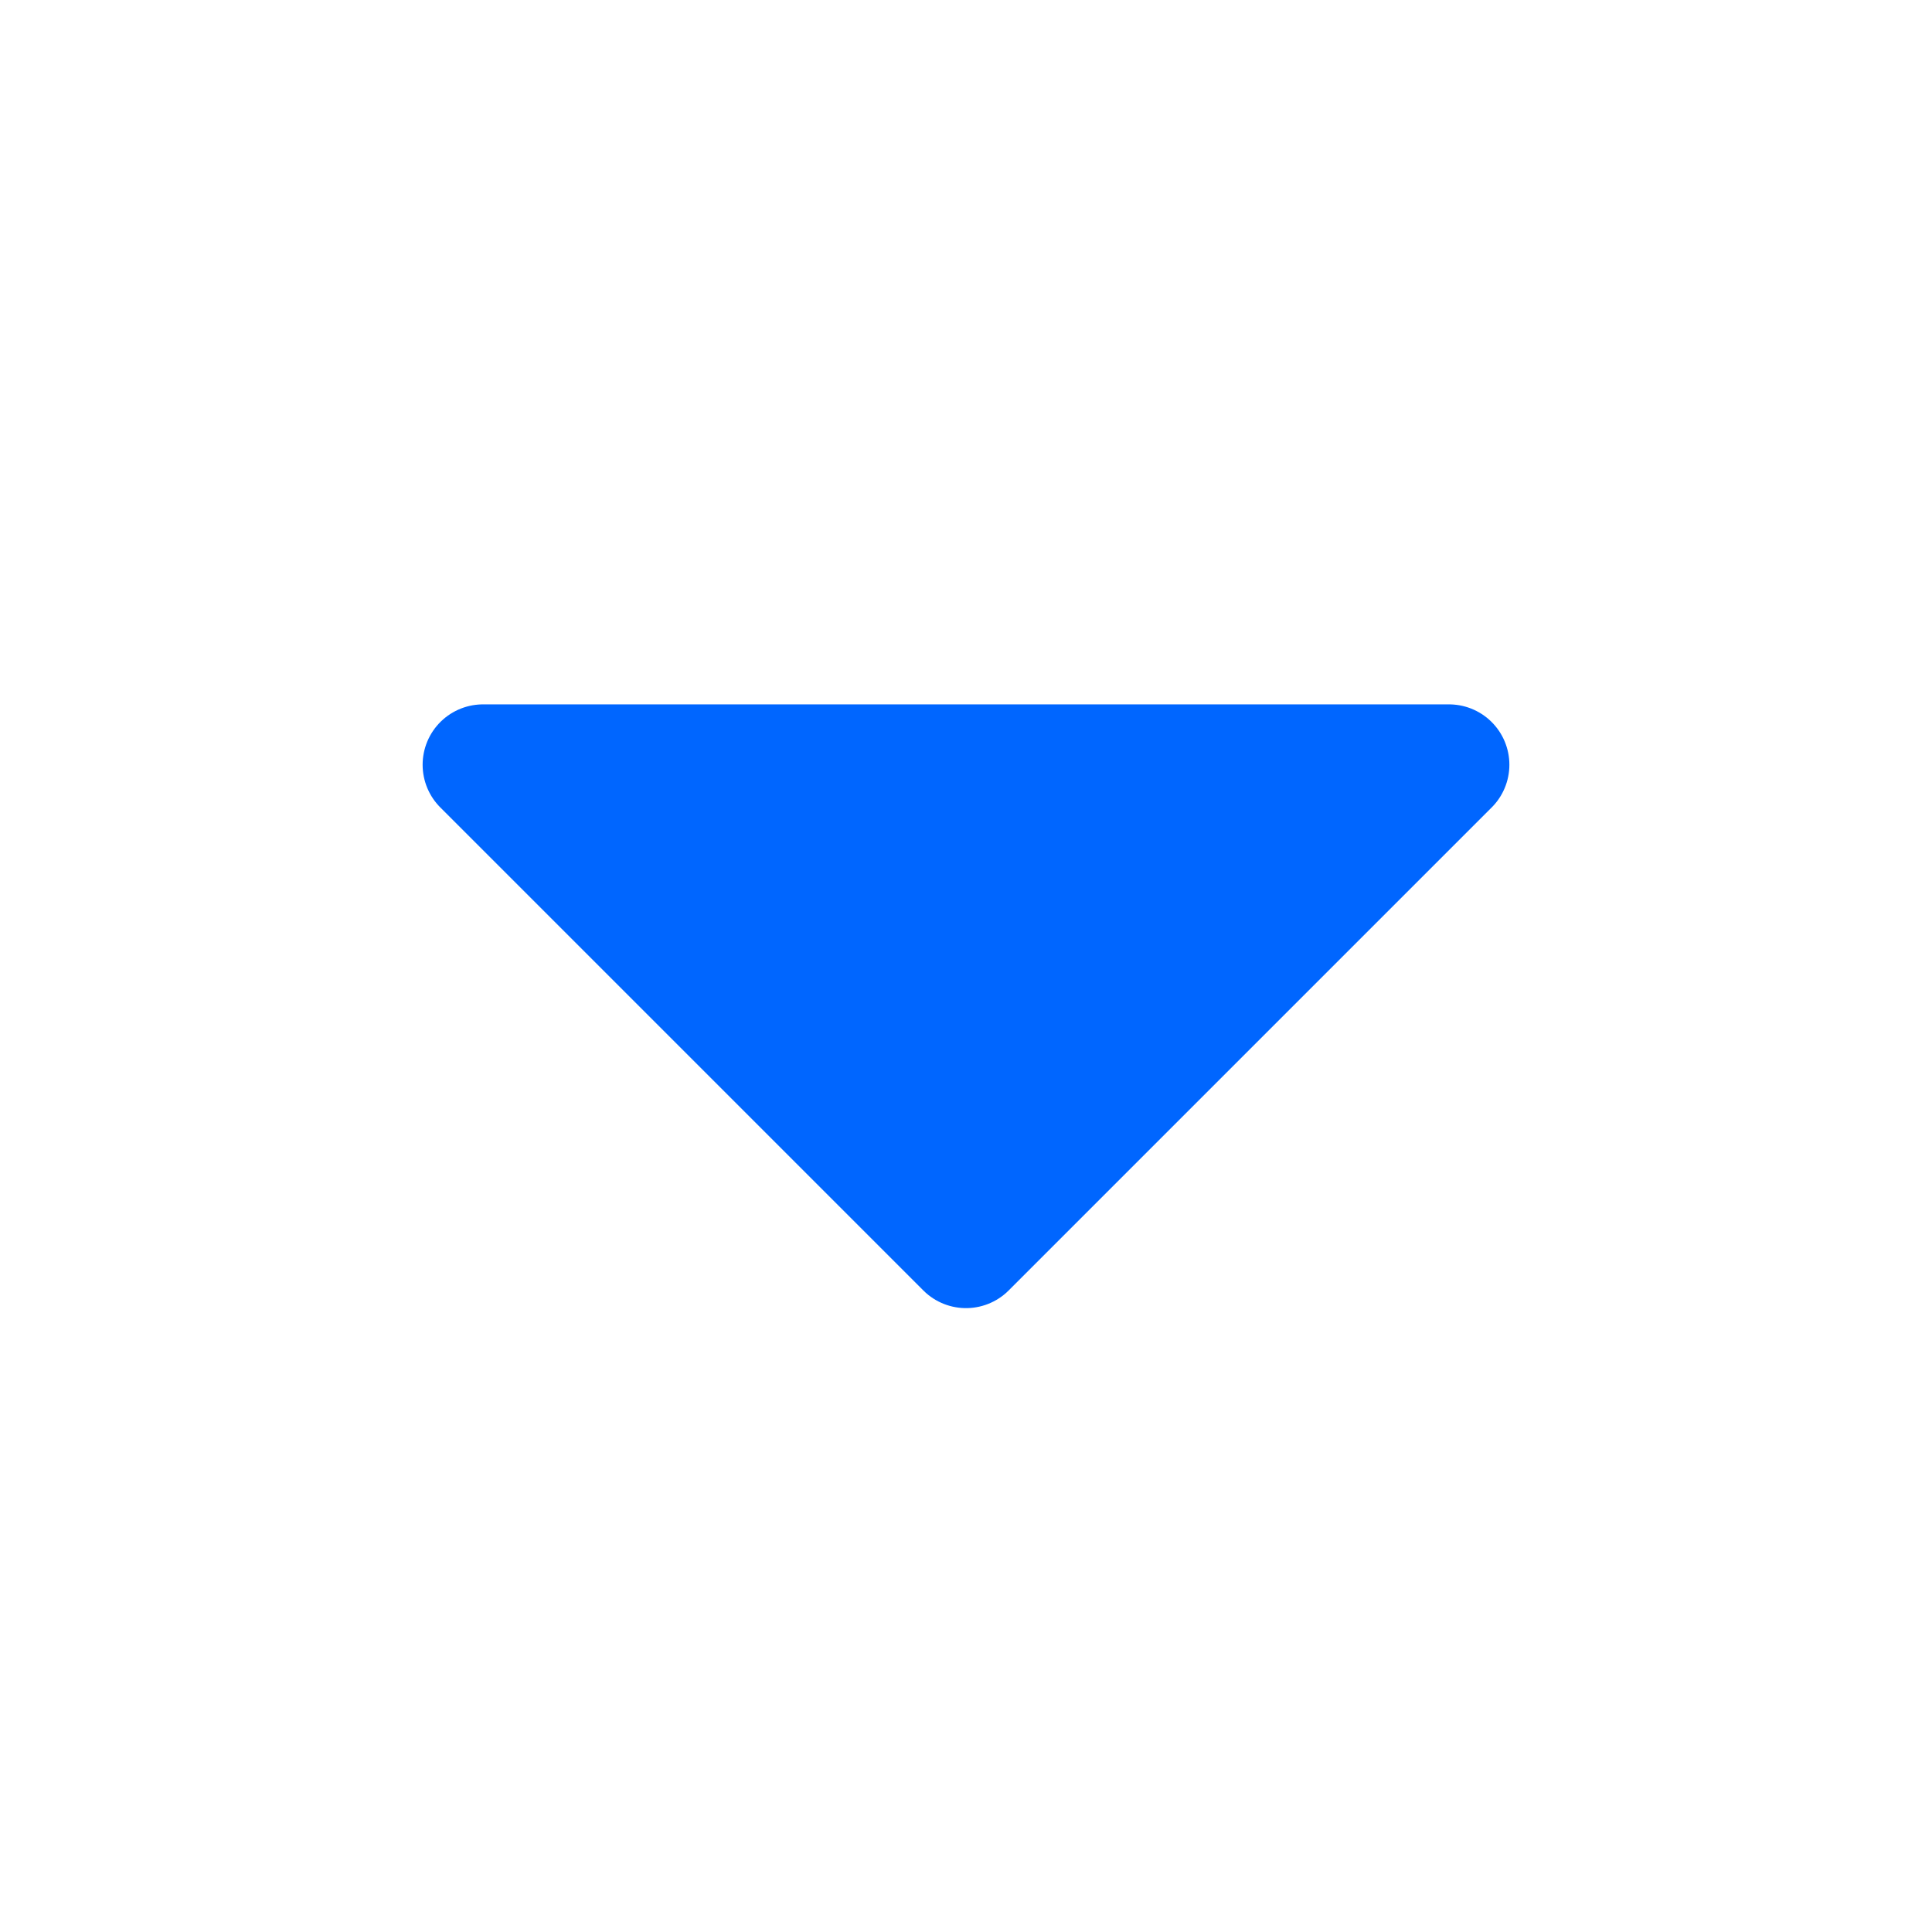
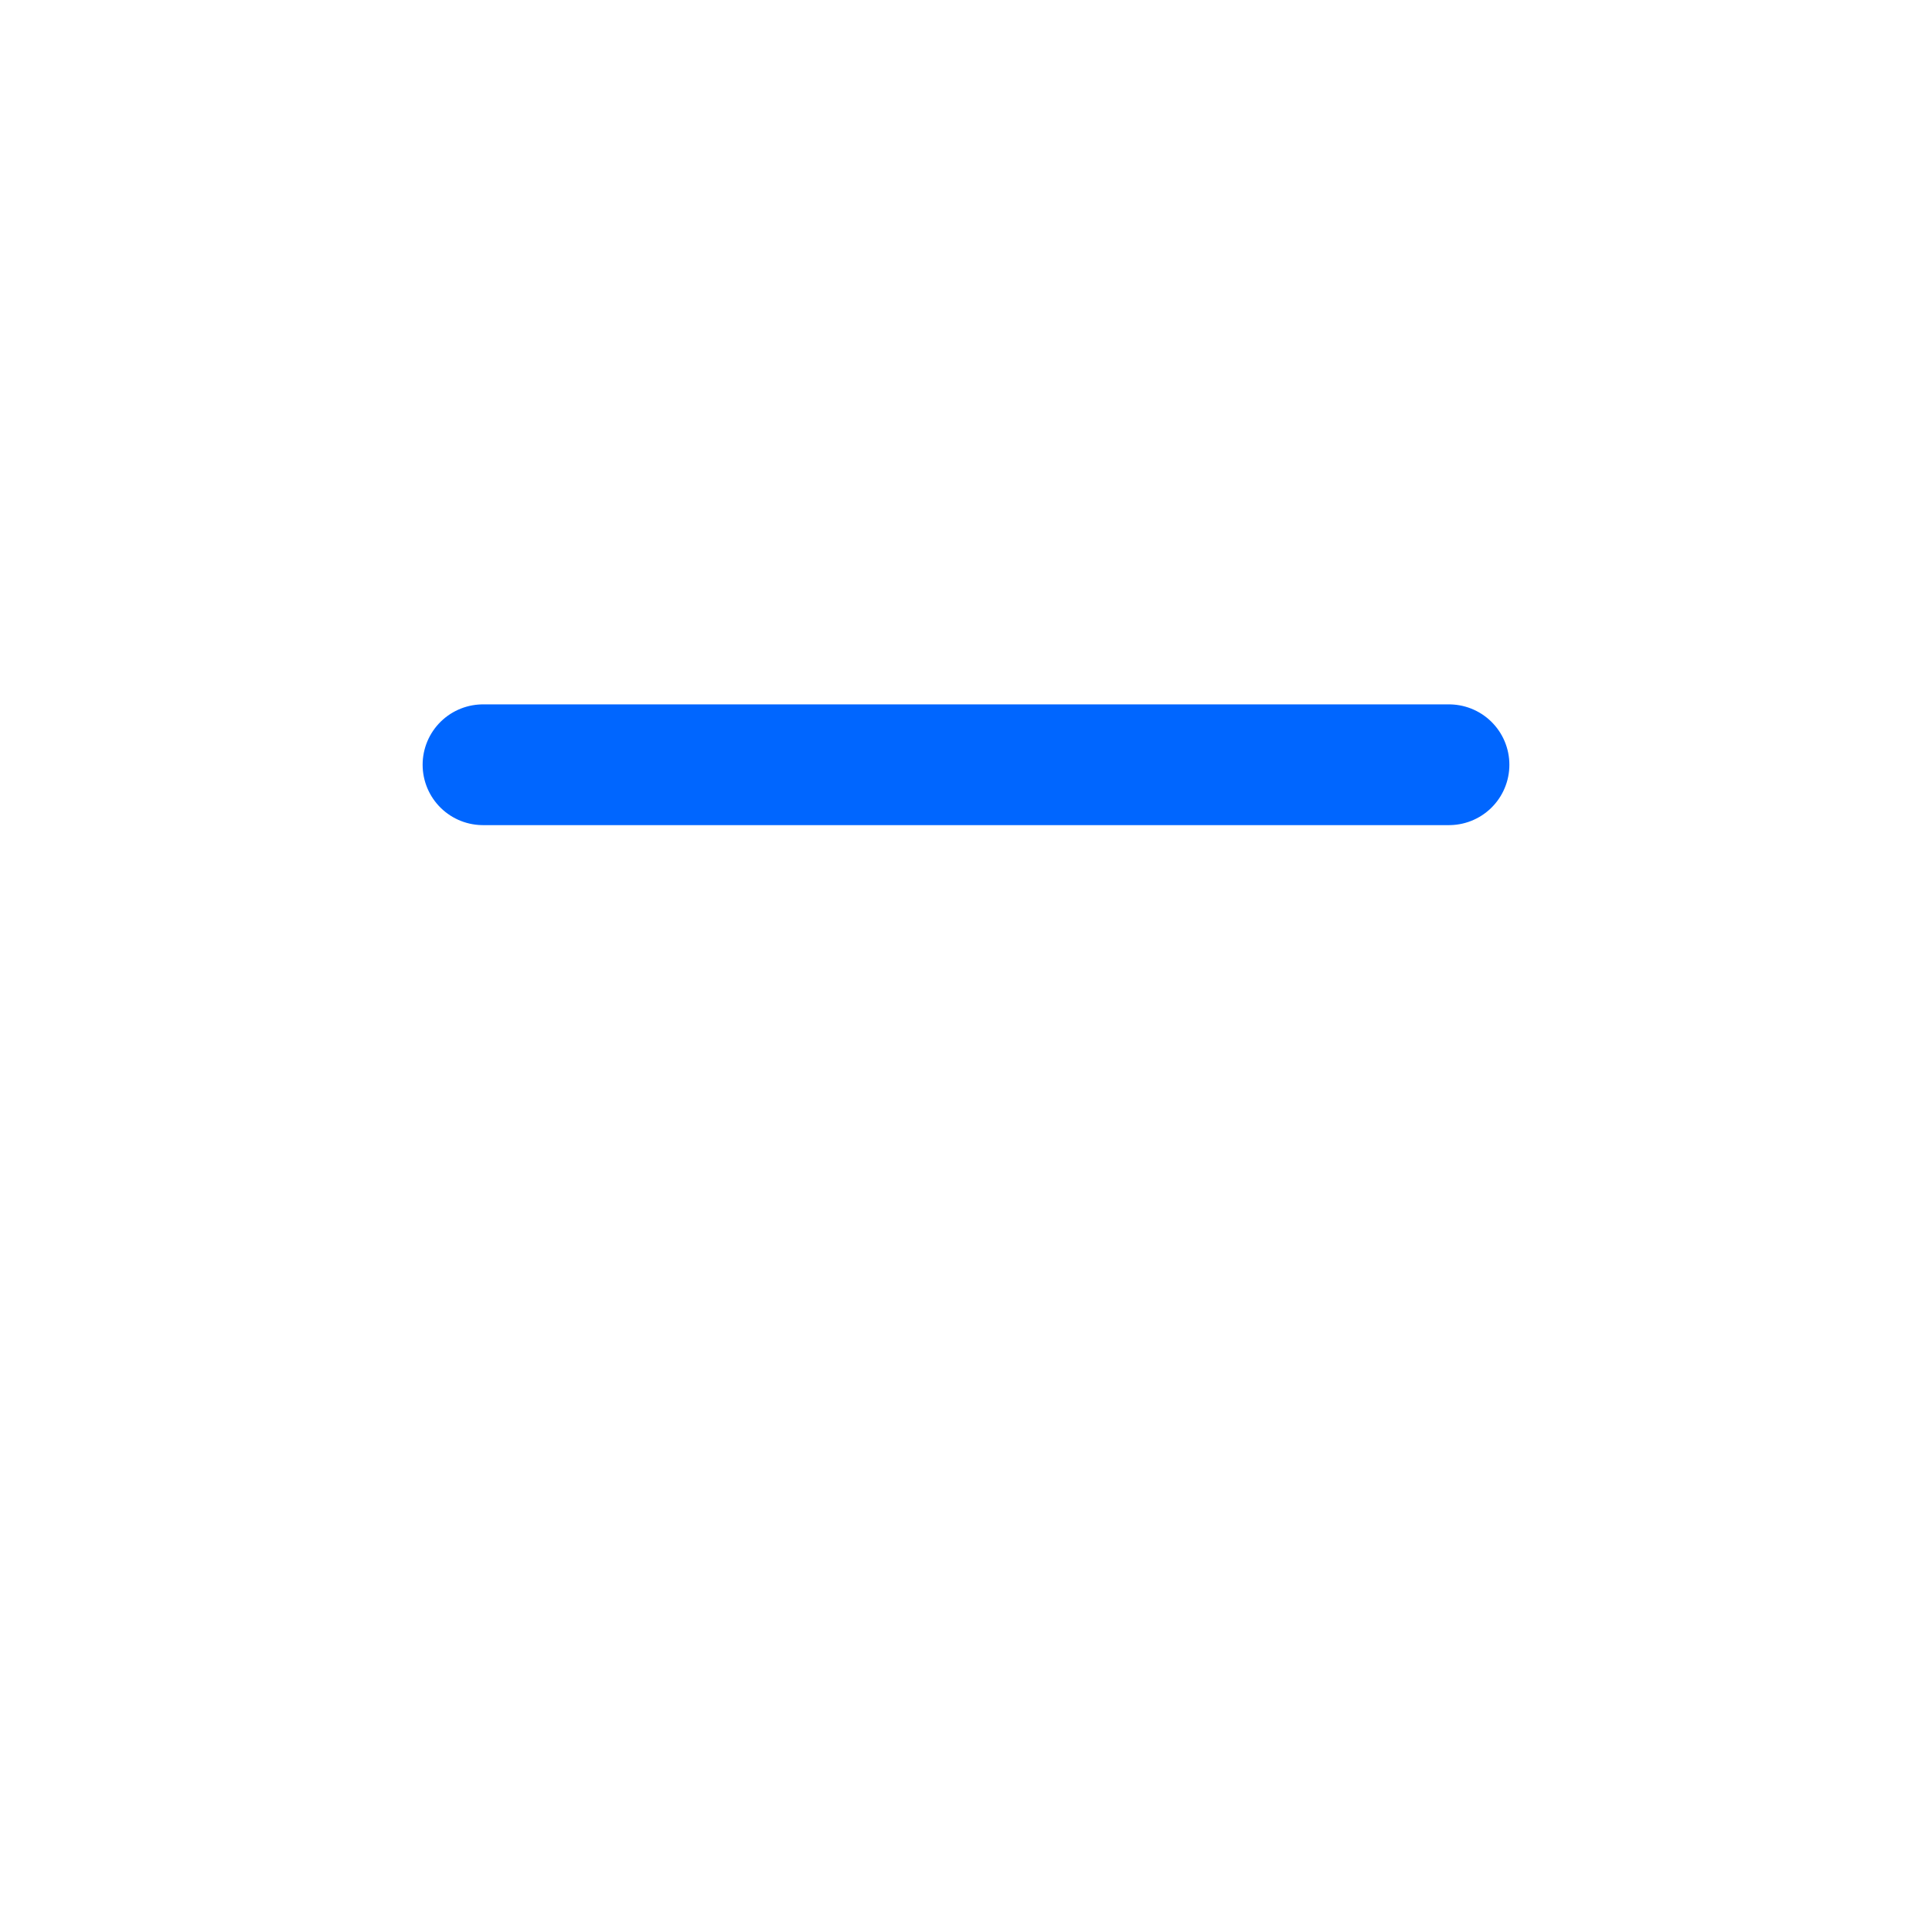
<svg xmlns="http://www.w3.org/2000/svg" width="24" height="24" viewBox="0 0 48 48" fill="none">
-   <path d="M36 19L24 31L12 19H36Z" fill="#0066ff" stroke="#0066ff" stroke-width="3" stroke-linejoin="round" />
+   <path d="M36 19L12 19H36Z" fill="#0066ff" stroke="#0066ff" stroke-width="3" stroke-linejoin="round" />
</svg>